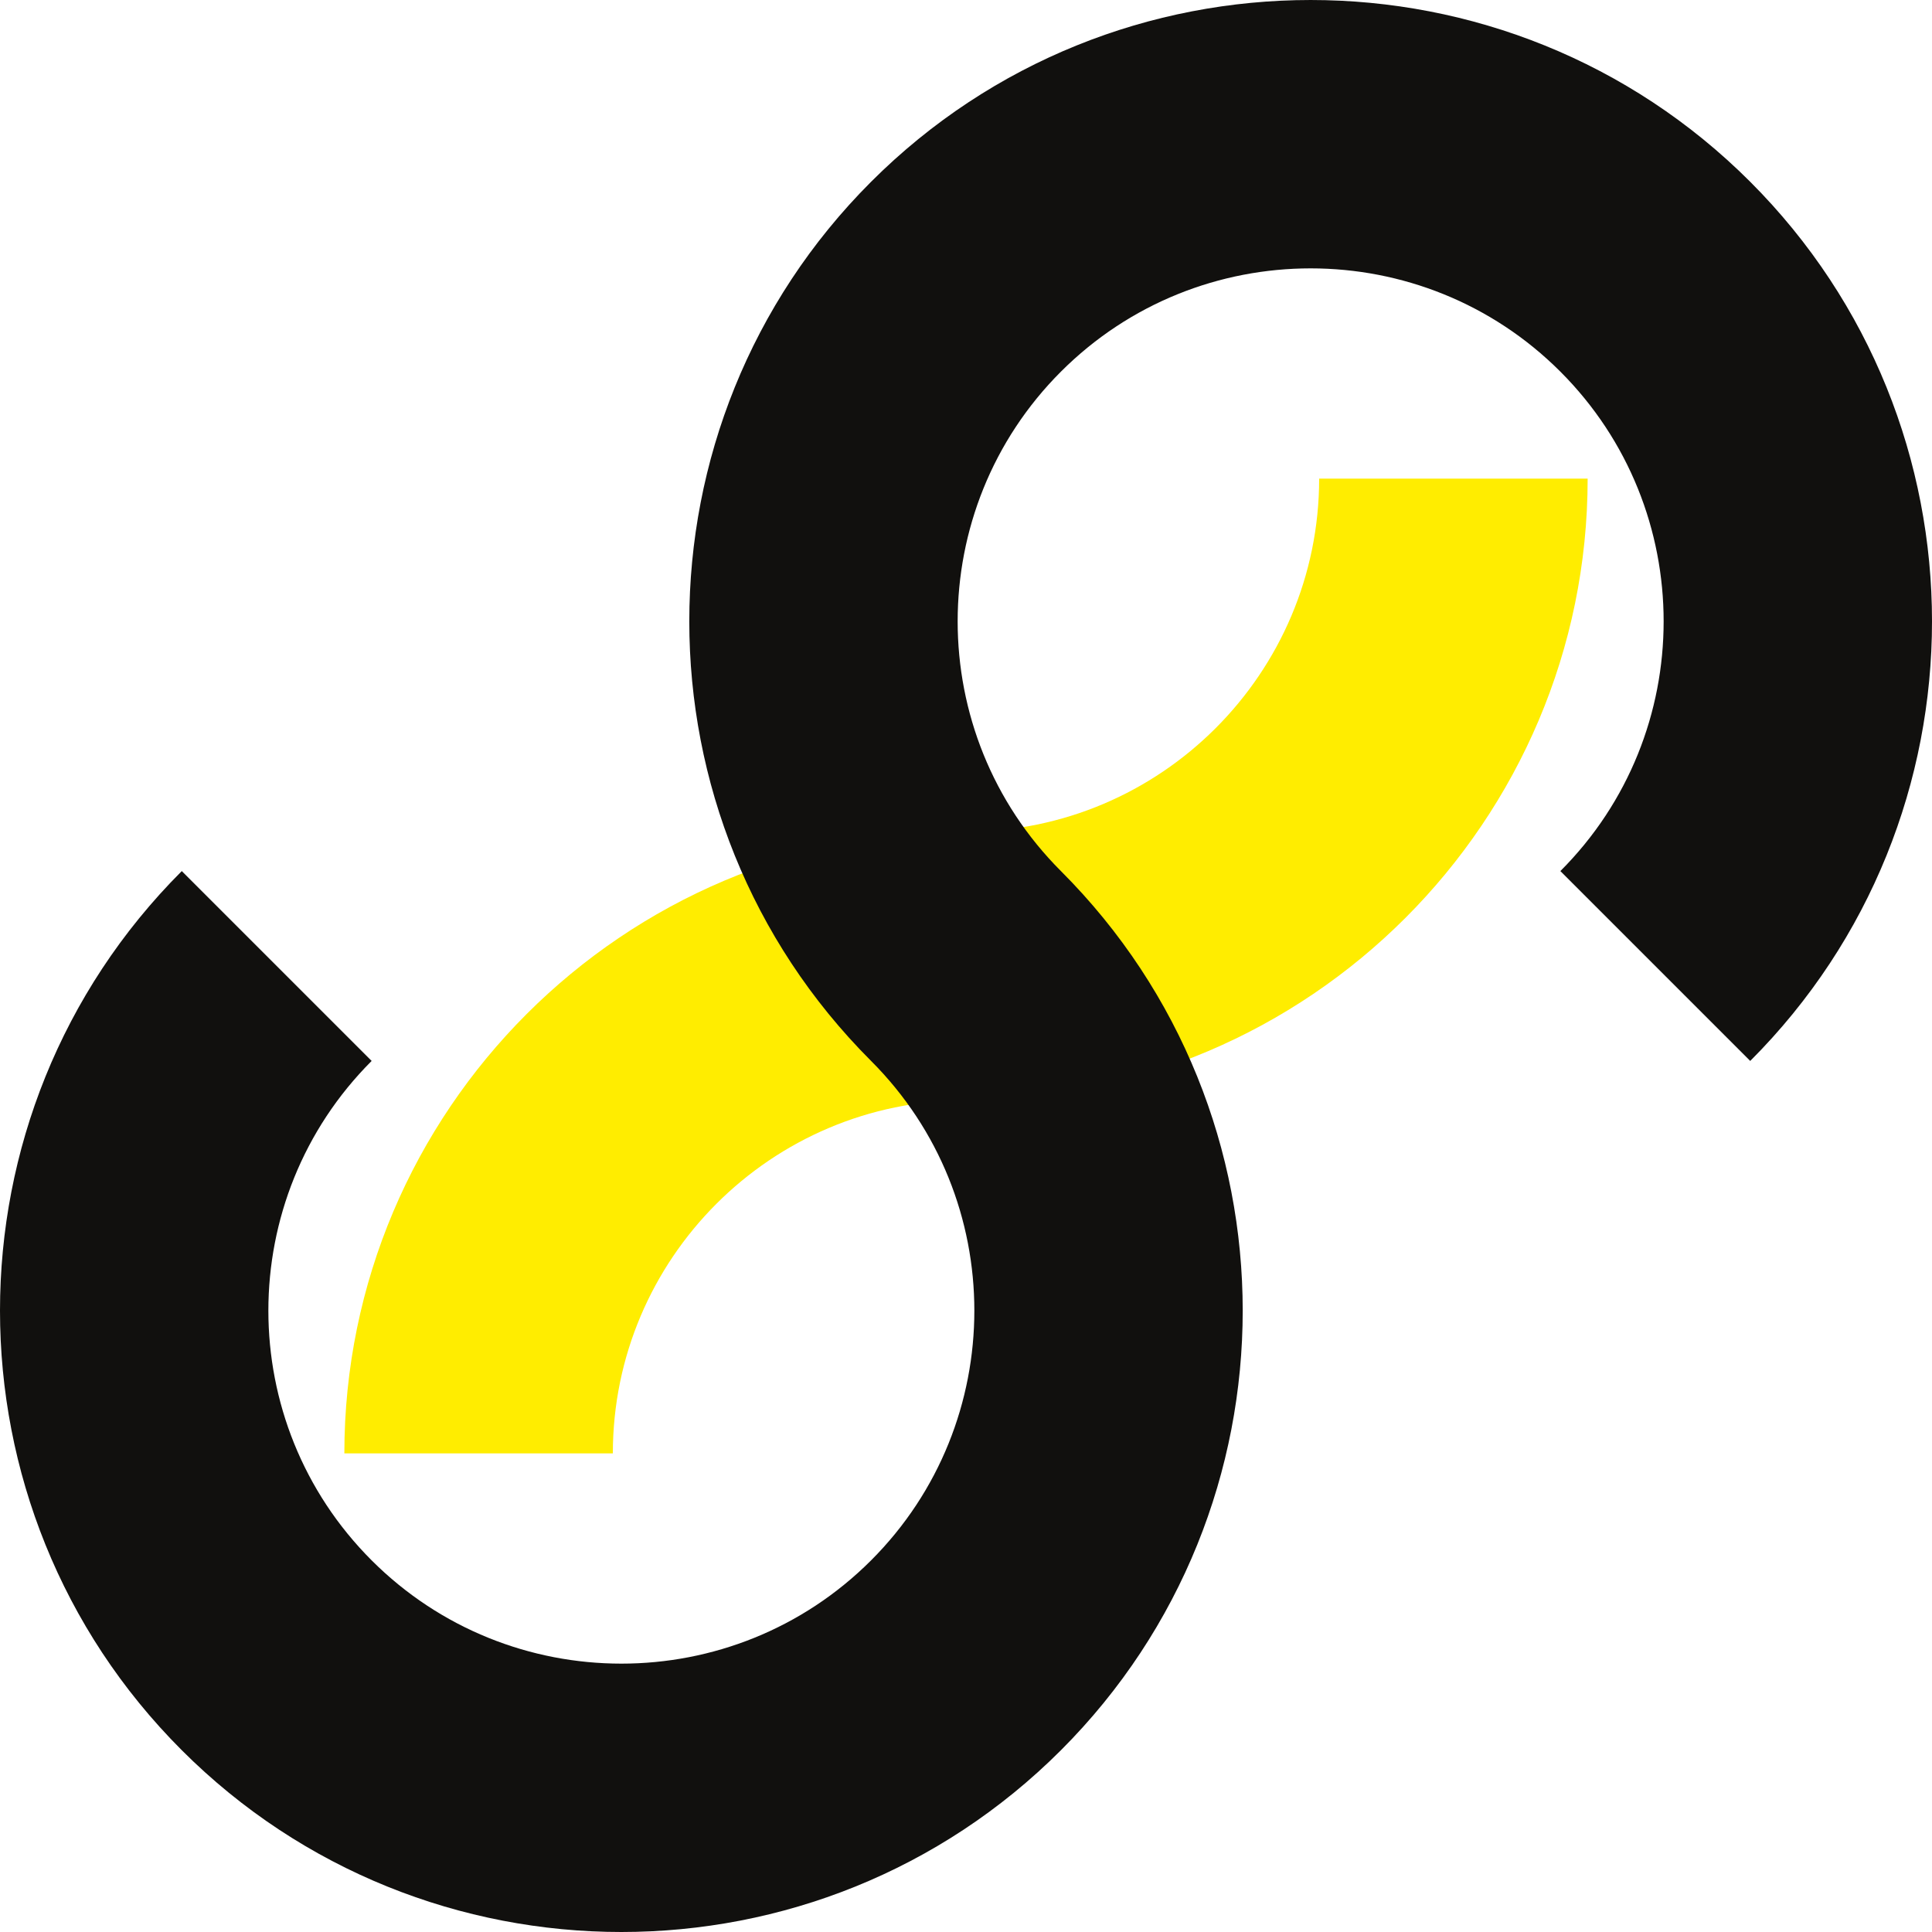
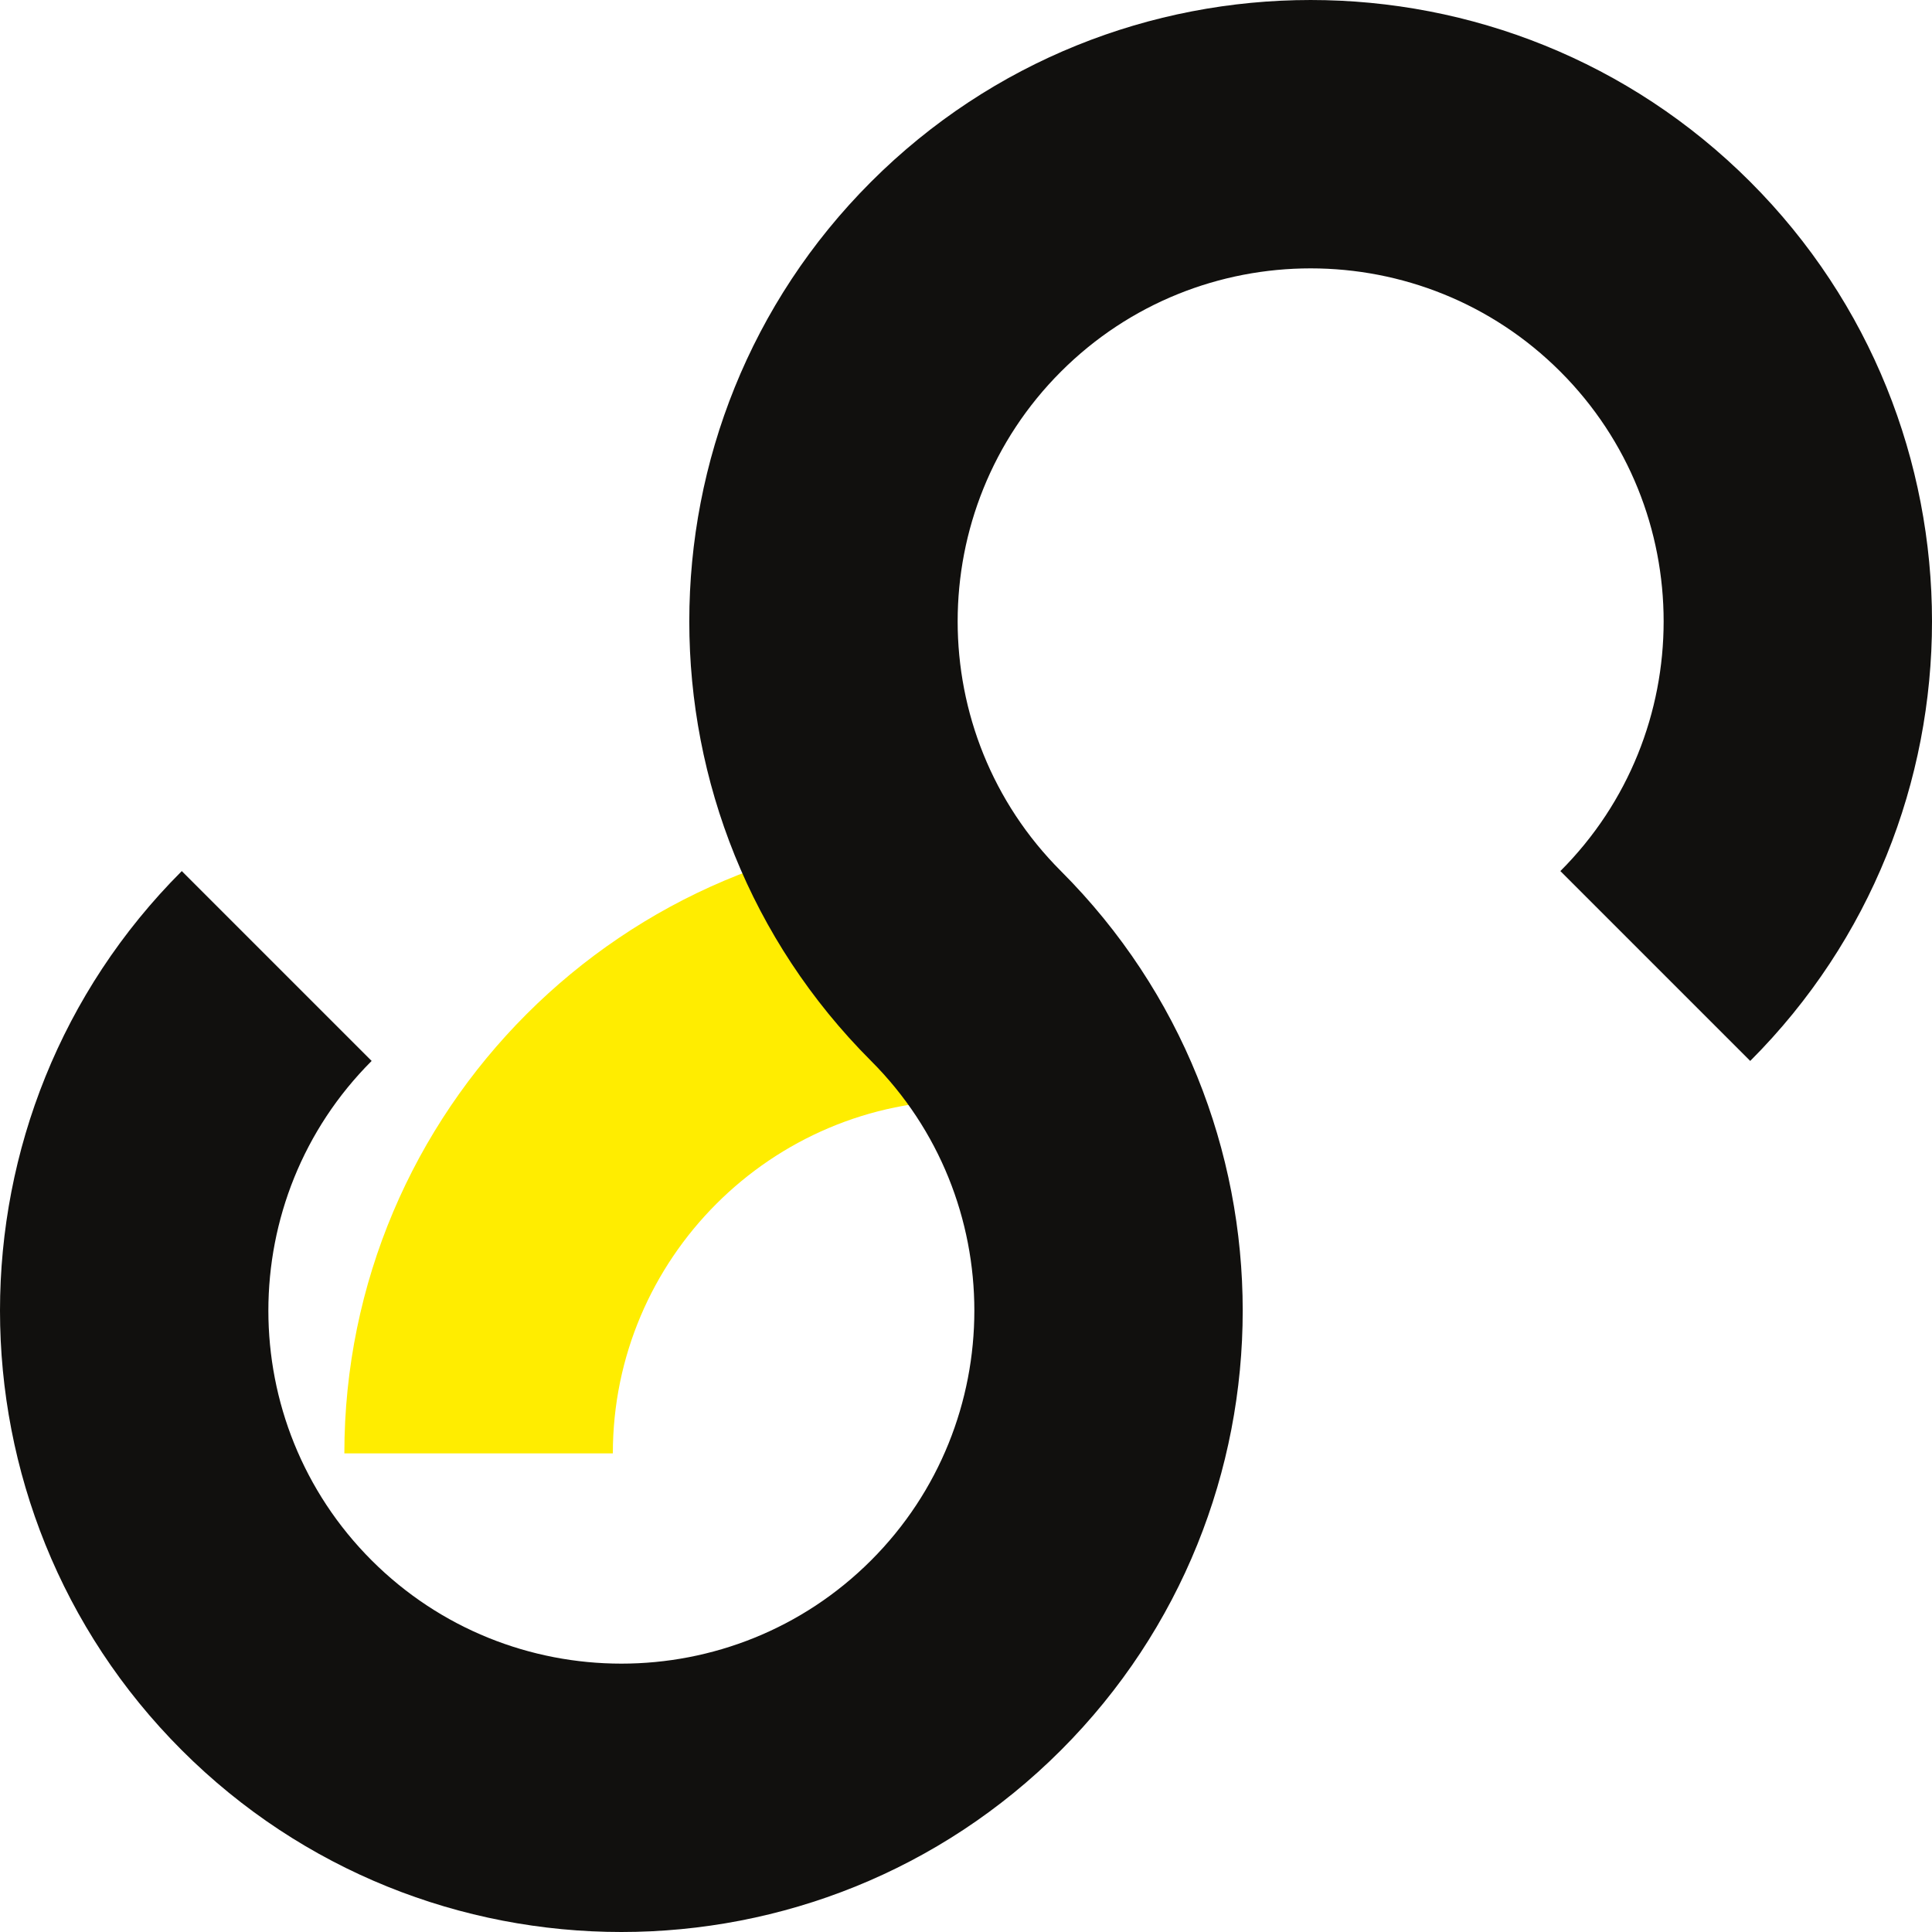
<svg xmlns="http://www.w3.org/2000/svg" version="1.1" id="Layer_1" x="0px" y="0px" viewBox="0 0 444.423 444.423" style="enable-background:new 0 0 444.423 444.423;" xml:space="preserve">
  <g>
    <path style="fill:#FFED00;" d="M140.974,334.33H79.213c0-78.852,64.148-143,142.998-143   v61.761C177.417,253.092,140.974,289.535,140.974,334.33z" />
-     <path style="fill:#FFED00;" d="M222.211,253.092v-61.761c44.796,0,81.239-36.443,81.239-81.237   h61.761C365.21,188.943,301.06,253.092,222.211,253.092z" />
    <path style="fill:#11100E;" d="M244.047,200.375c-31.674-31.674-31.674-83.212,0-114.886   c31.675-31.675,83.214-31.675,114.888-0.001c31.675,31.675,31.675,83.214,0,114.889   l43.672,43.672c55.755-55.755,55.755-146.477,0-202.232   s-146.476-55.754-202.231,0.001s-55.755,146.474,0,202.229   c31.675,31.675,31.675,83.214,0,114.889s-83.211,31.673-114.886-0.003   c-31.674-31.674-31.677-83.209-0.001-114.885l-43.672-43.672   c-55.754,55.754-55.757,146.476-0.001,202.231s146.479,55.754,202.232,0   C299.804,346.851,299.803,256.13,244.047,200.375z" />
  </g>
</svg>